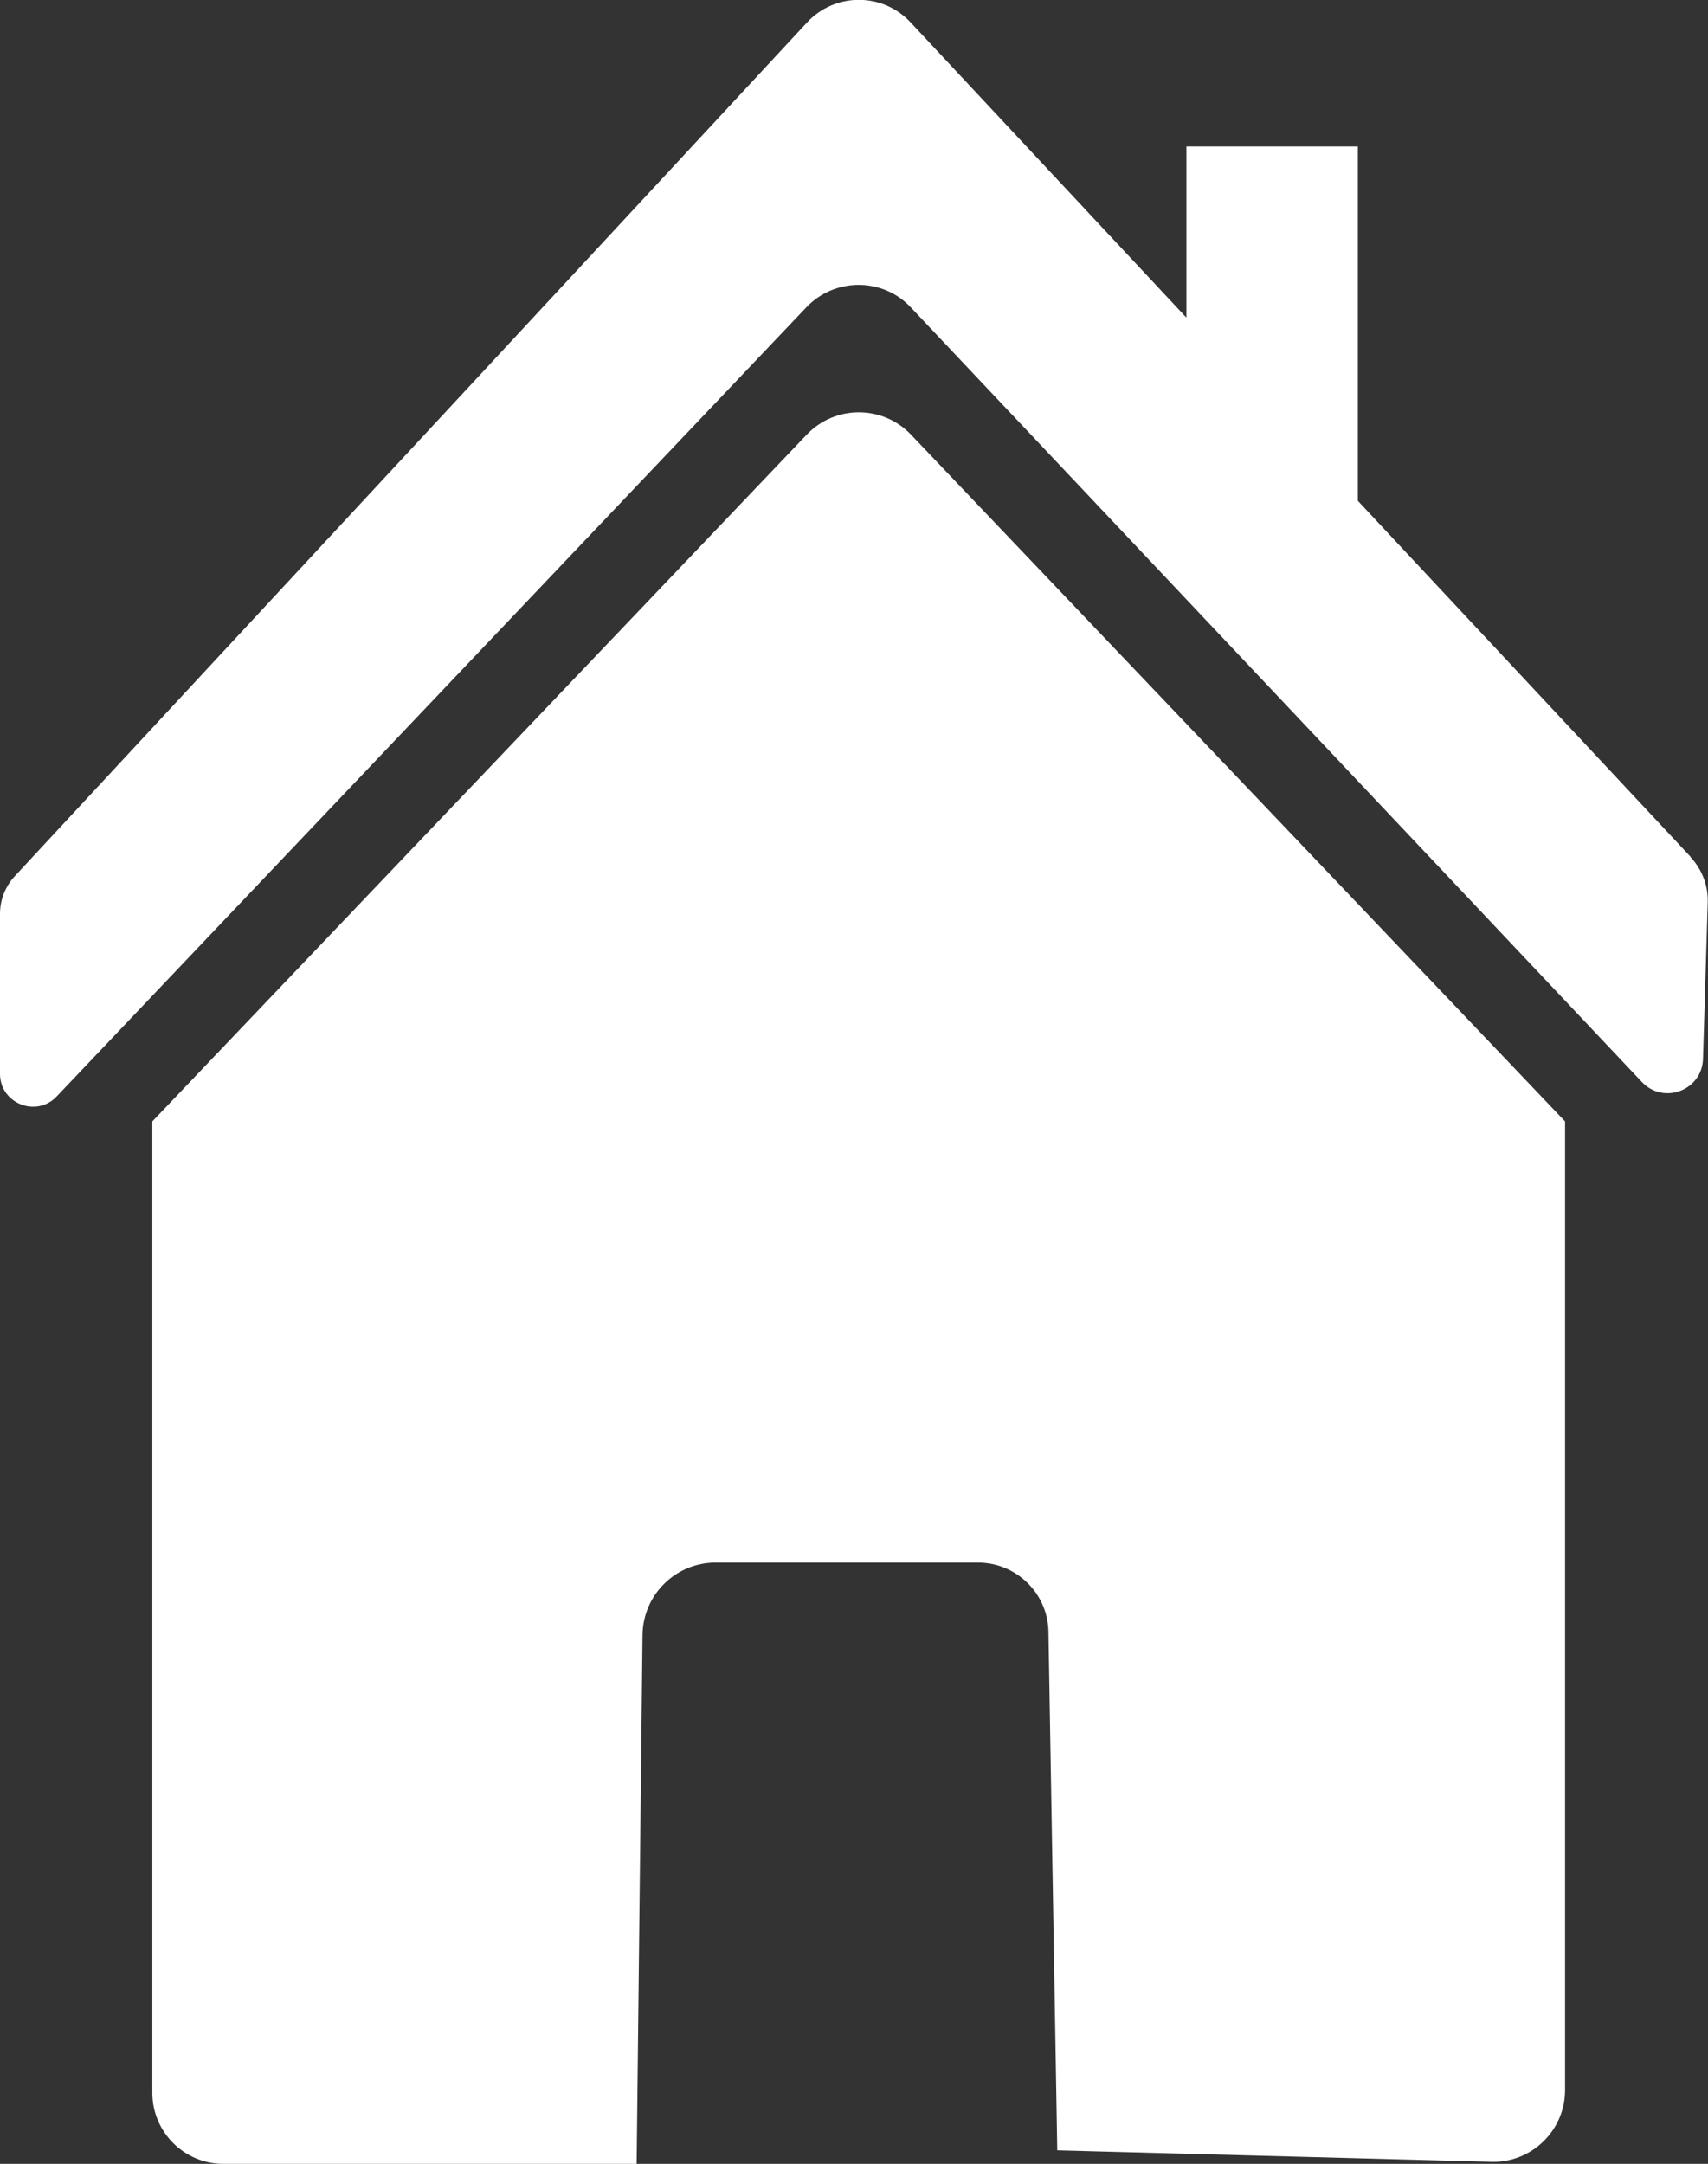
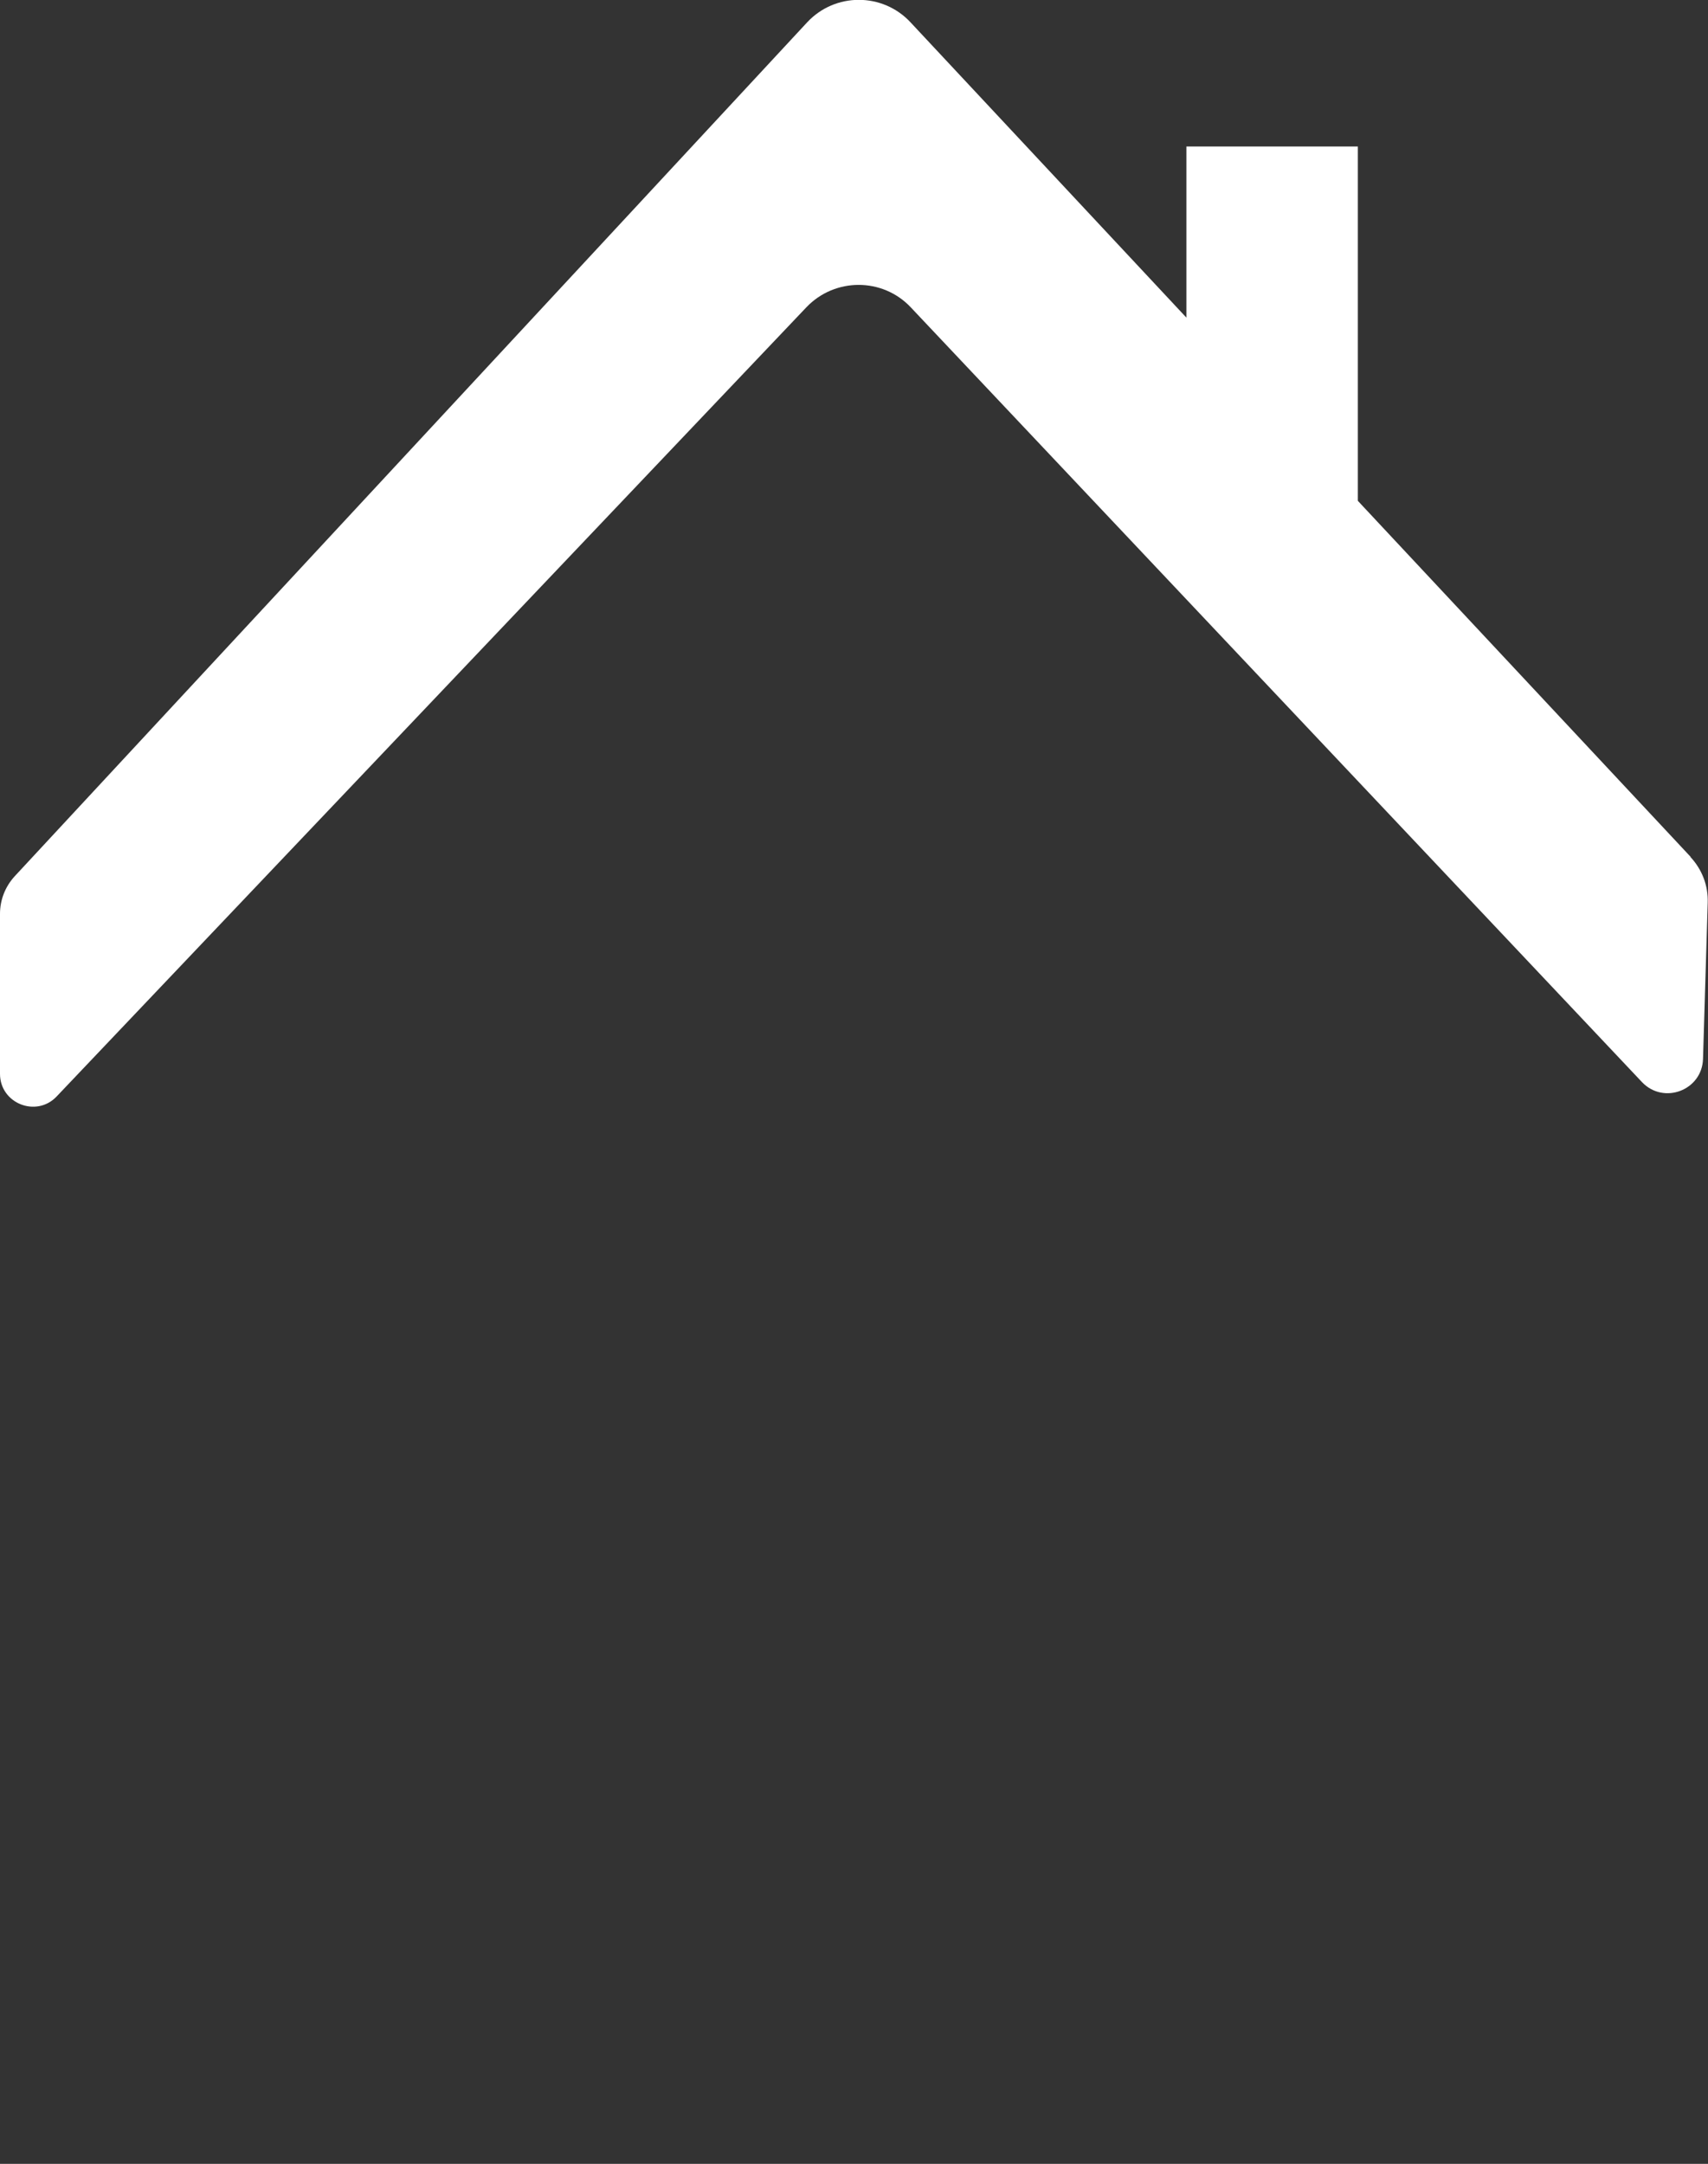
<svg xmlns="http://www.w3.org/2000/svg" id="Calque_2" viewBox="0 0 58.19 73.71">
  <rect x="0" y="0" width="58.19" height="73.71" fill="#333333" stroke="none" />
  <defs>
    <style>.cls-1{fill:#fff;}</style>
  </defs>
  <g id="Calque_1-2">
-     <path class="cls-1" d="m27.48,14.81L5.19,38.2v33.09c0,1.33,1.08,2.42,2.42,2.42h14.08l.2-18.02c.02-1.37,1.13-2.46,2.49-2.46h8.94c1.31,0,2.38,1.05,2.4,2.36l.3,17.66,14.79.39c1.37.04,2.51-1.07,2.51-2.44v-33L31.04,14.81c-.97-1.02-2.59-1.02-3.56,0Z" />
    <path class="cls-1" d="m57.6,29.19l-11.34-12.13V4.99h-5.84v5.83L31.02.76c-.95-1.02-2.57-1.02-3.52,0L.5,29.85c-.32.35-.5.8-.5,1.28v5.45c0,1.01,1.24,1.5,1.93.77L27.47,10.47c.97-1.02,2.6-1.02,3.56,0l24.91,26.39c.74.78,2.05.28,2.08-.79l.16-5.32c.02-.58-.19-1.13-.59-1.56Z" />
  </g>
</svg>